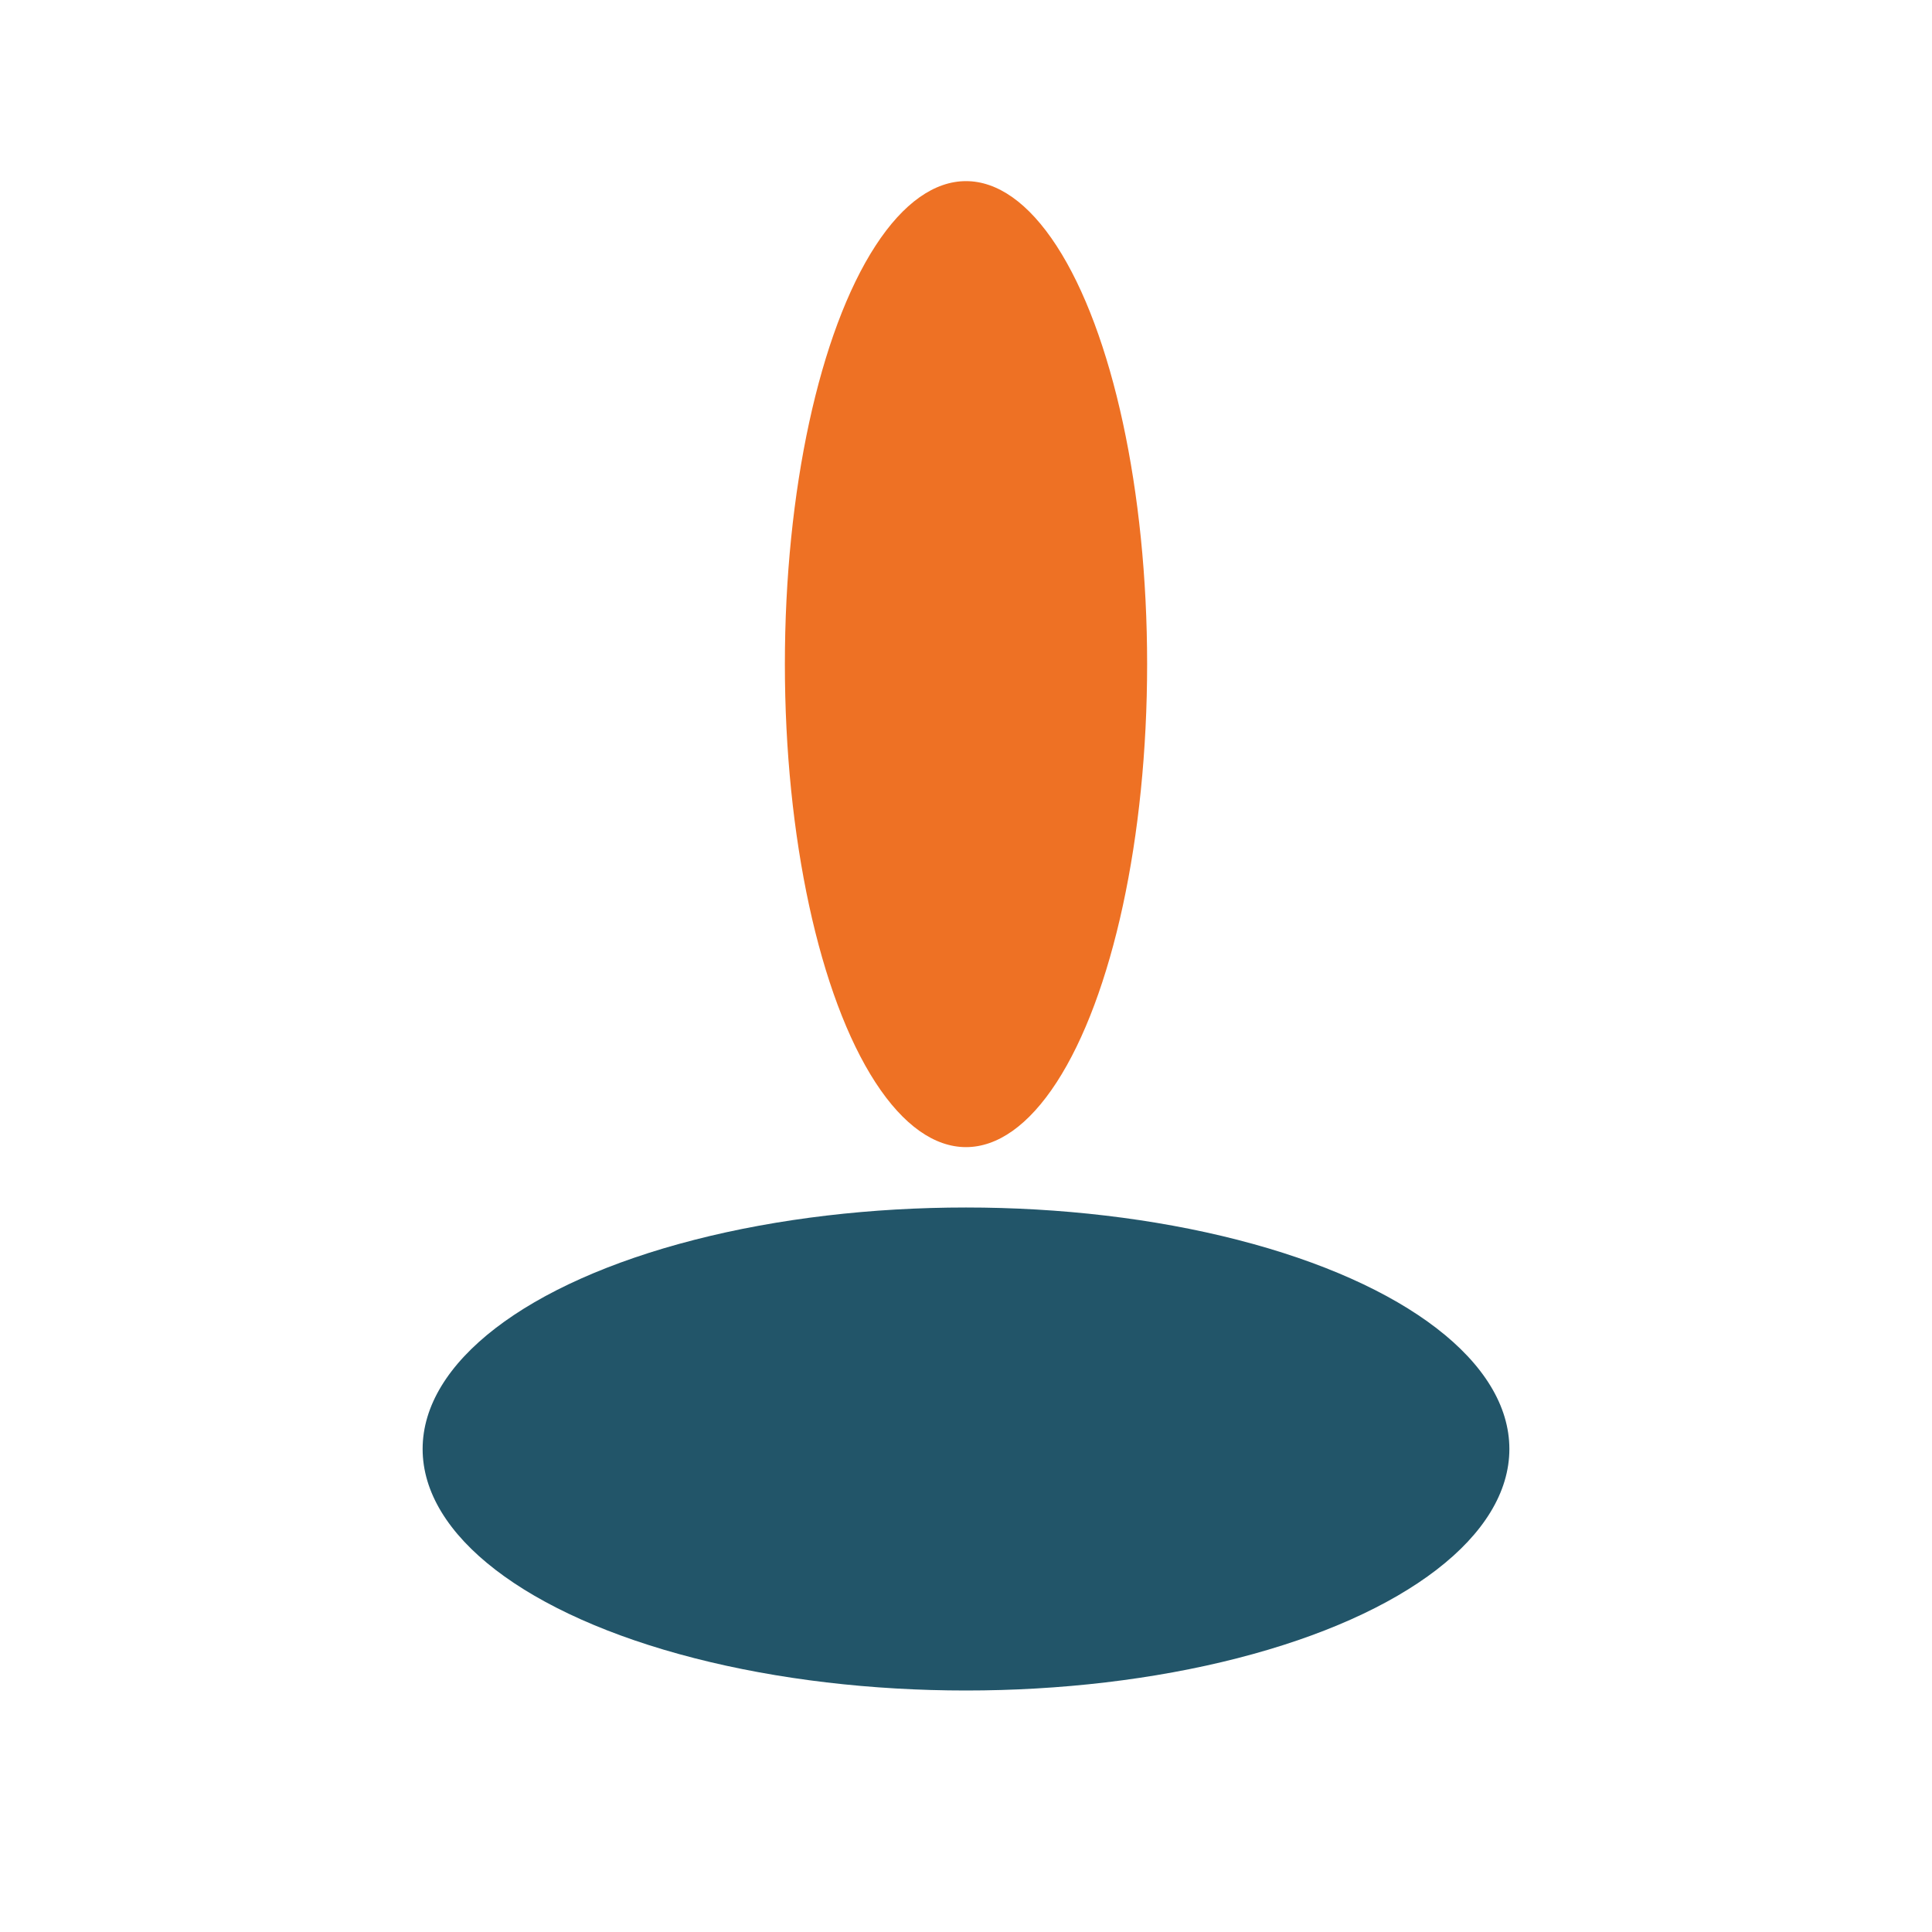
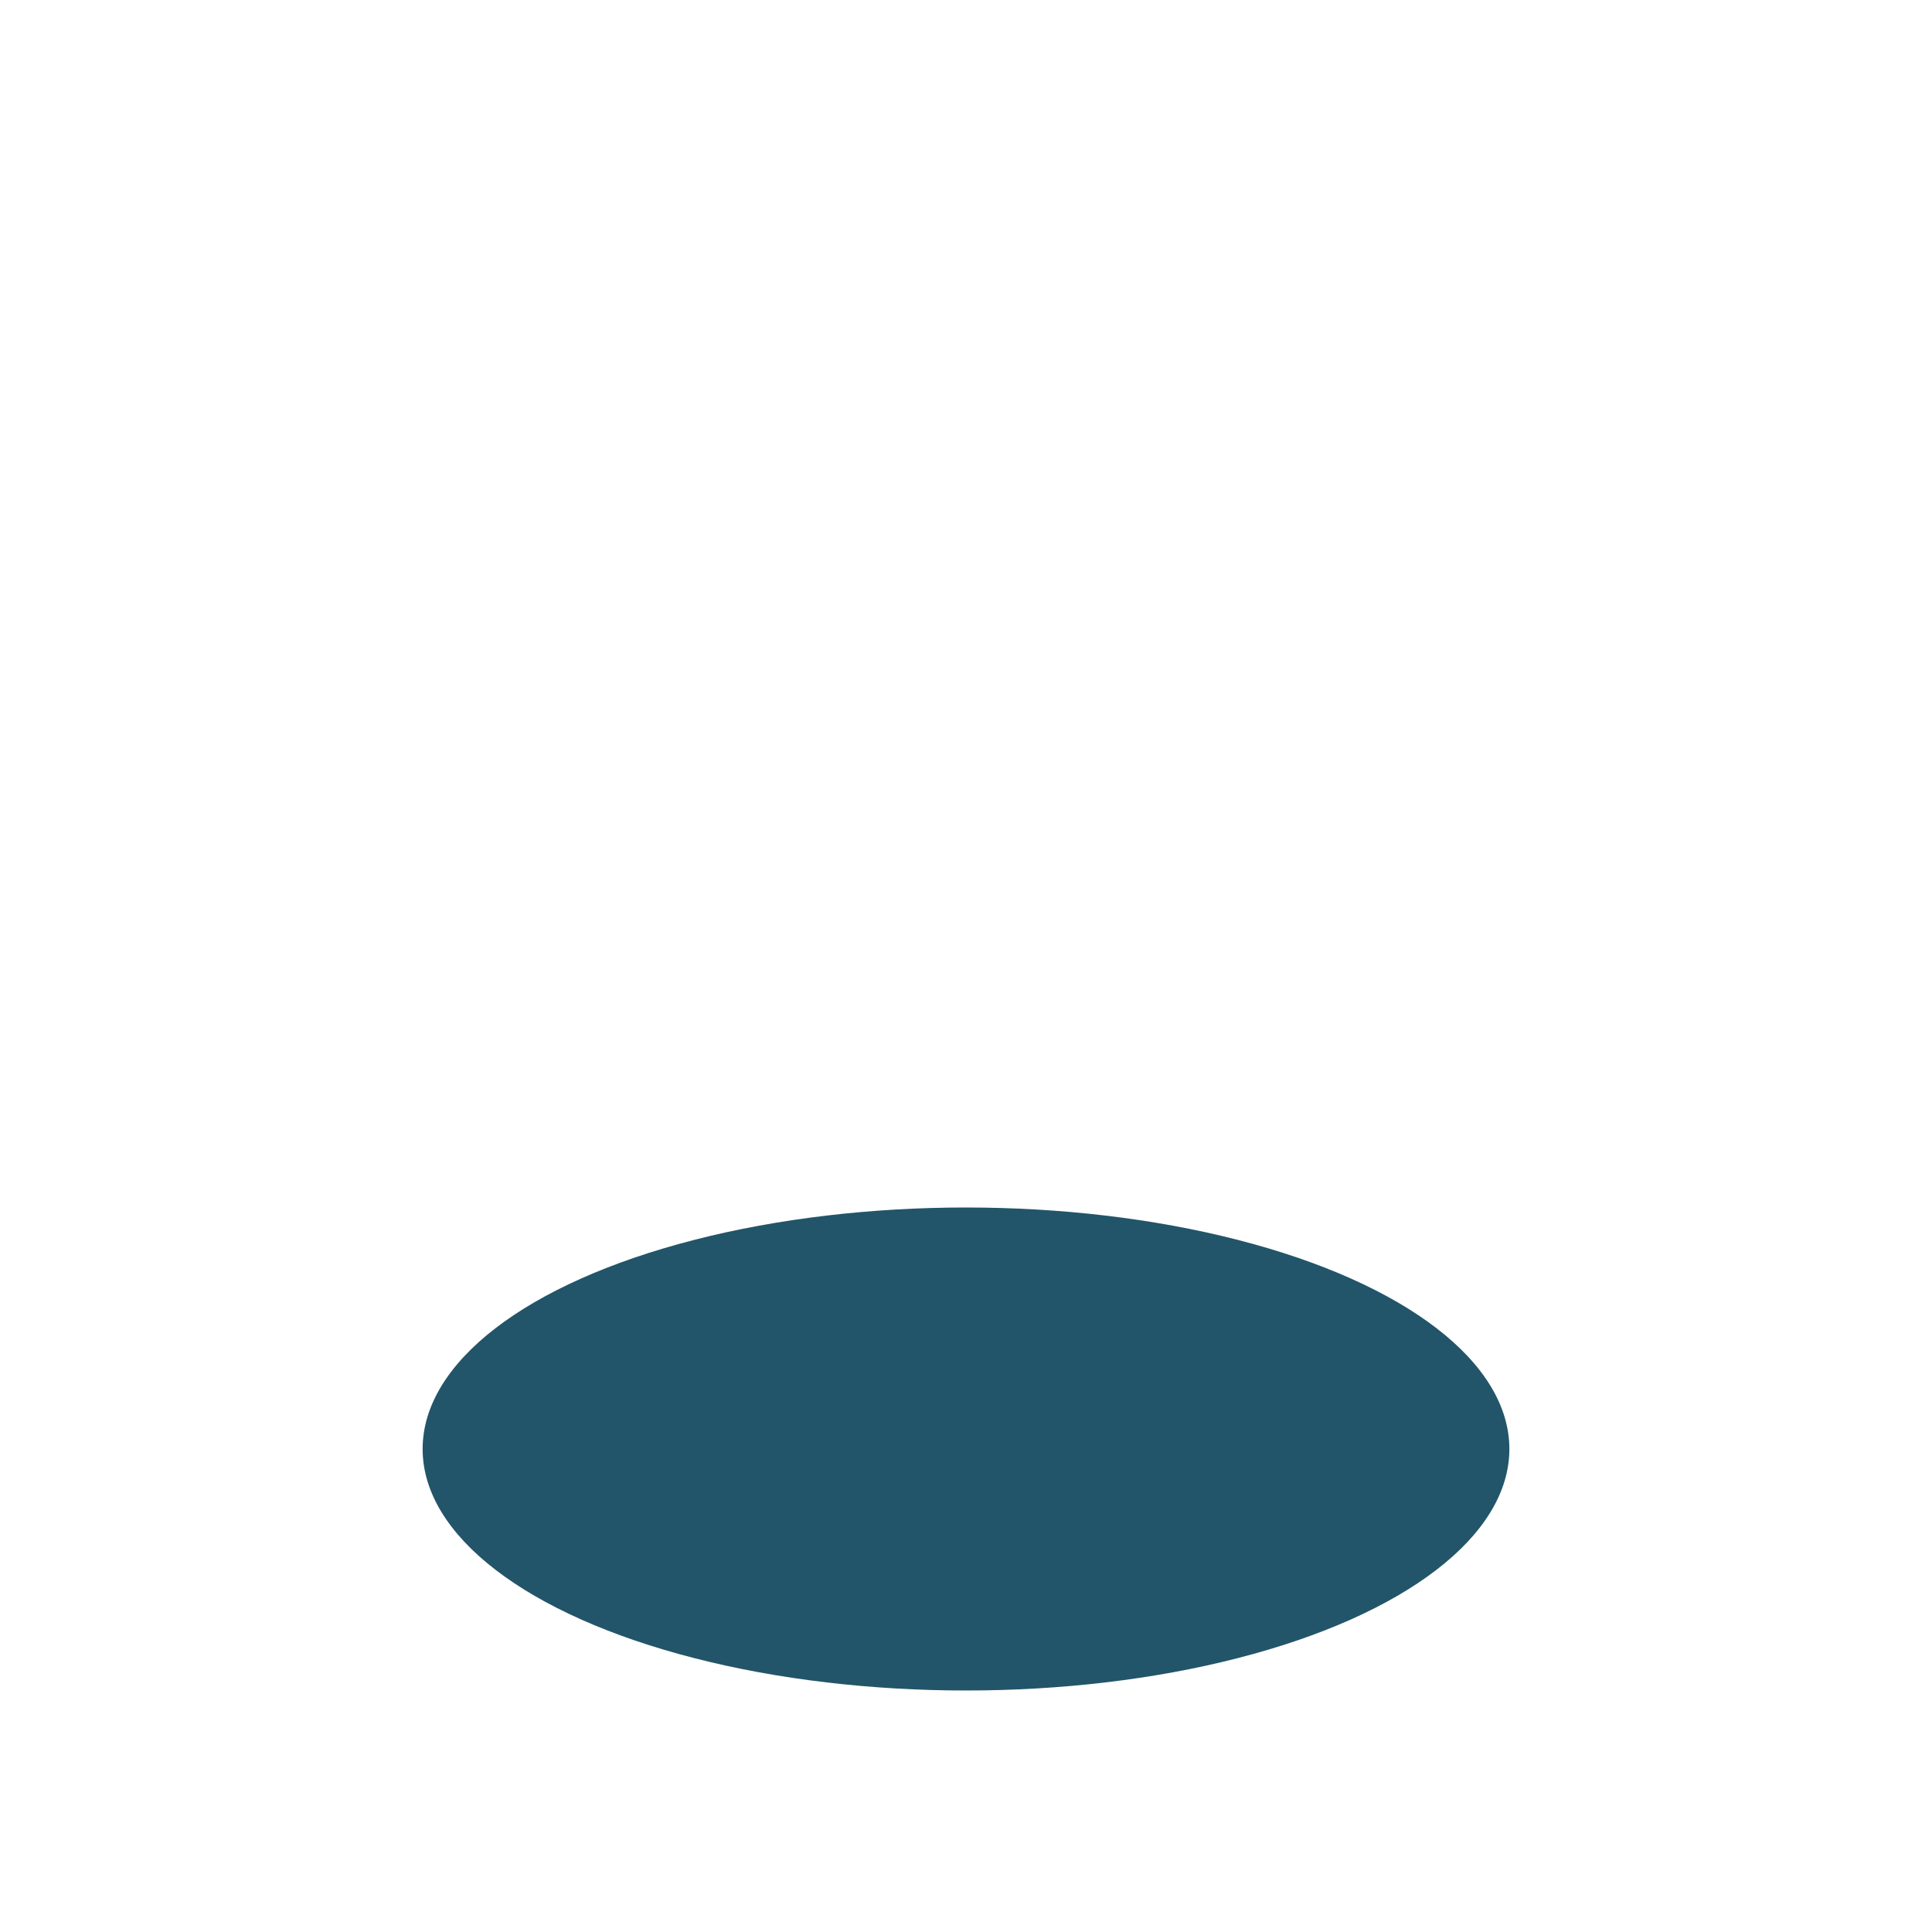
<svg xmlns="http://www.w3.org/2000/svg" width="32" height="32" viewBox="0 0 32 32">
  <ellipse cx="16" cy="24" rx="9" ry="4" fill="#225569" />
-   <ellipse cx="16" cy="11" rx="3" ry="8" fill="#EE7124" />
</svg>